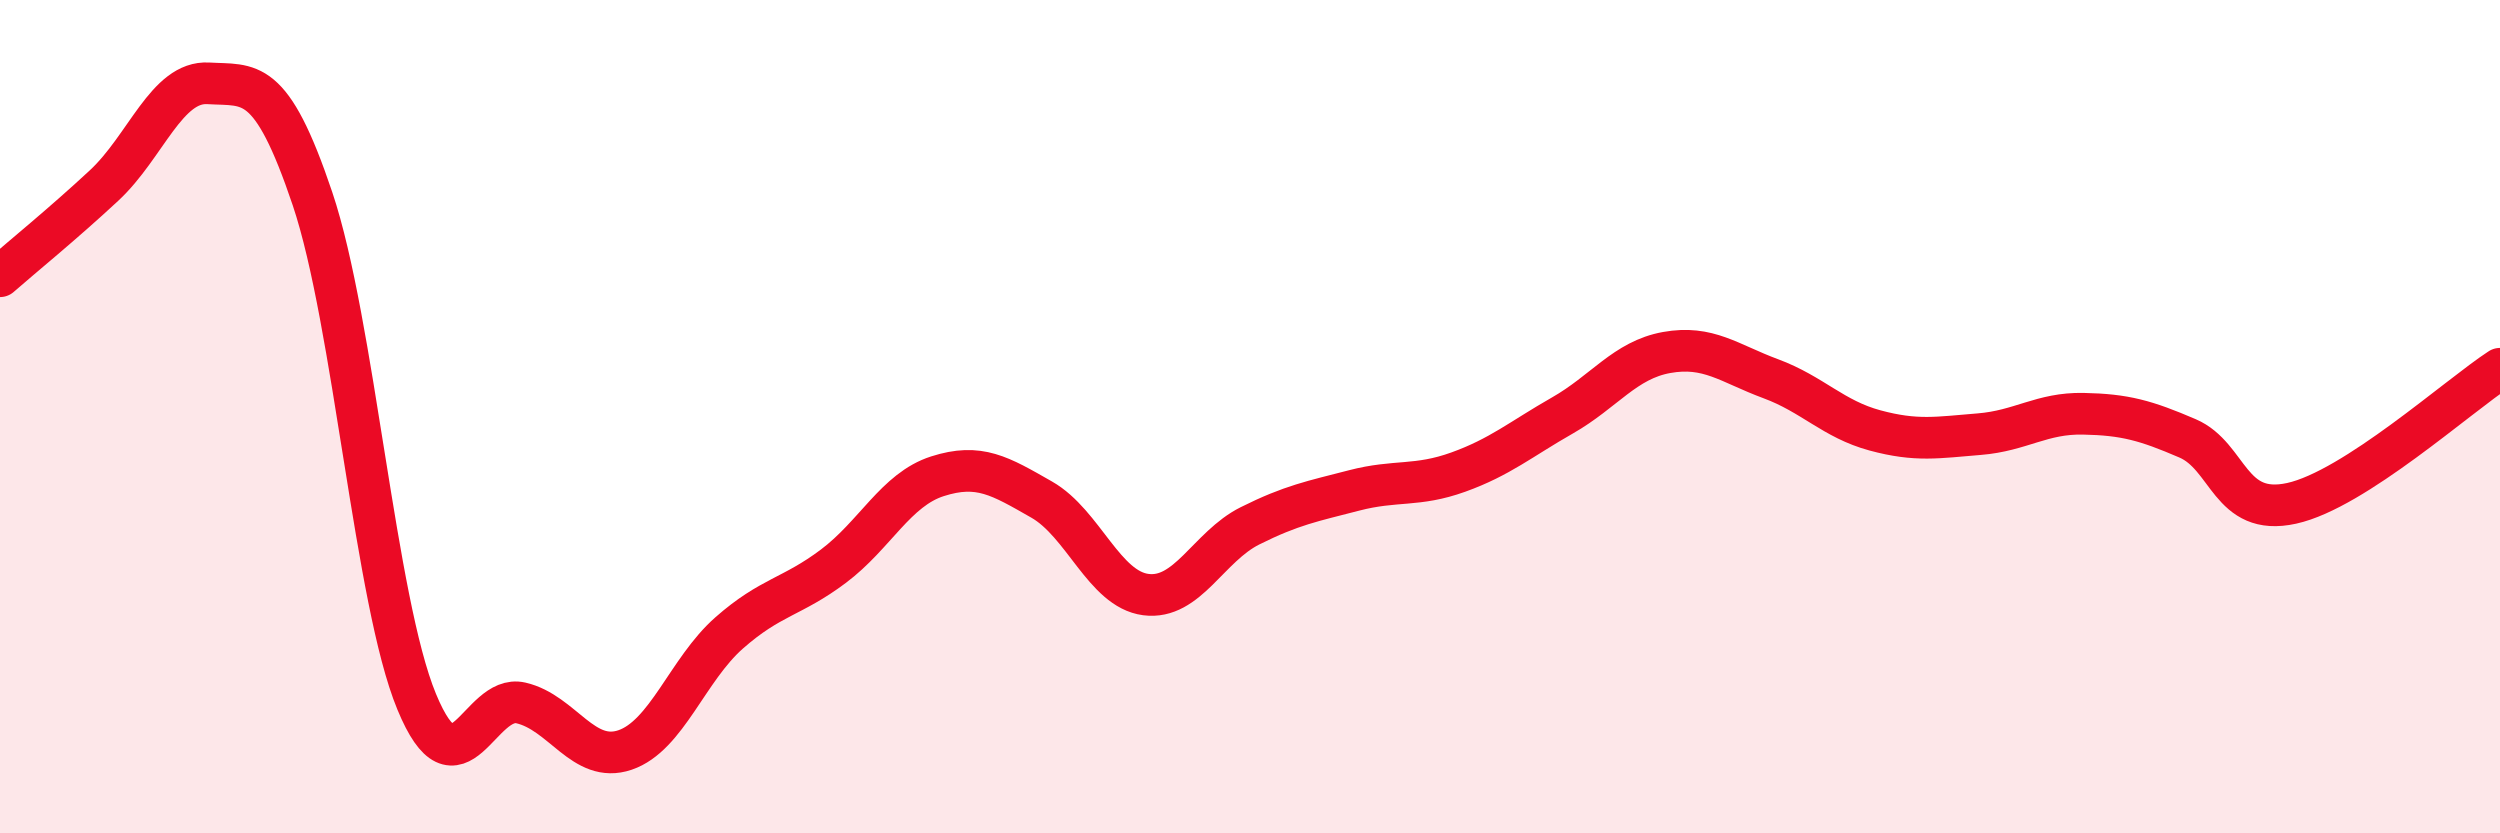
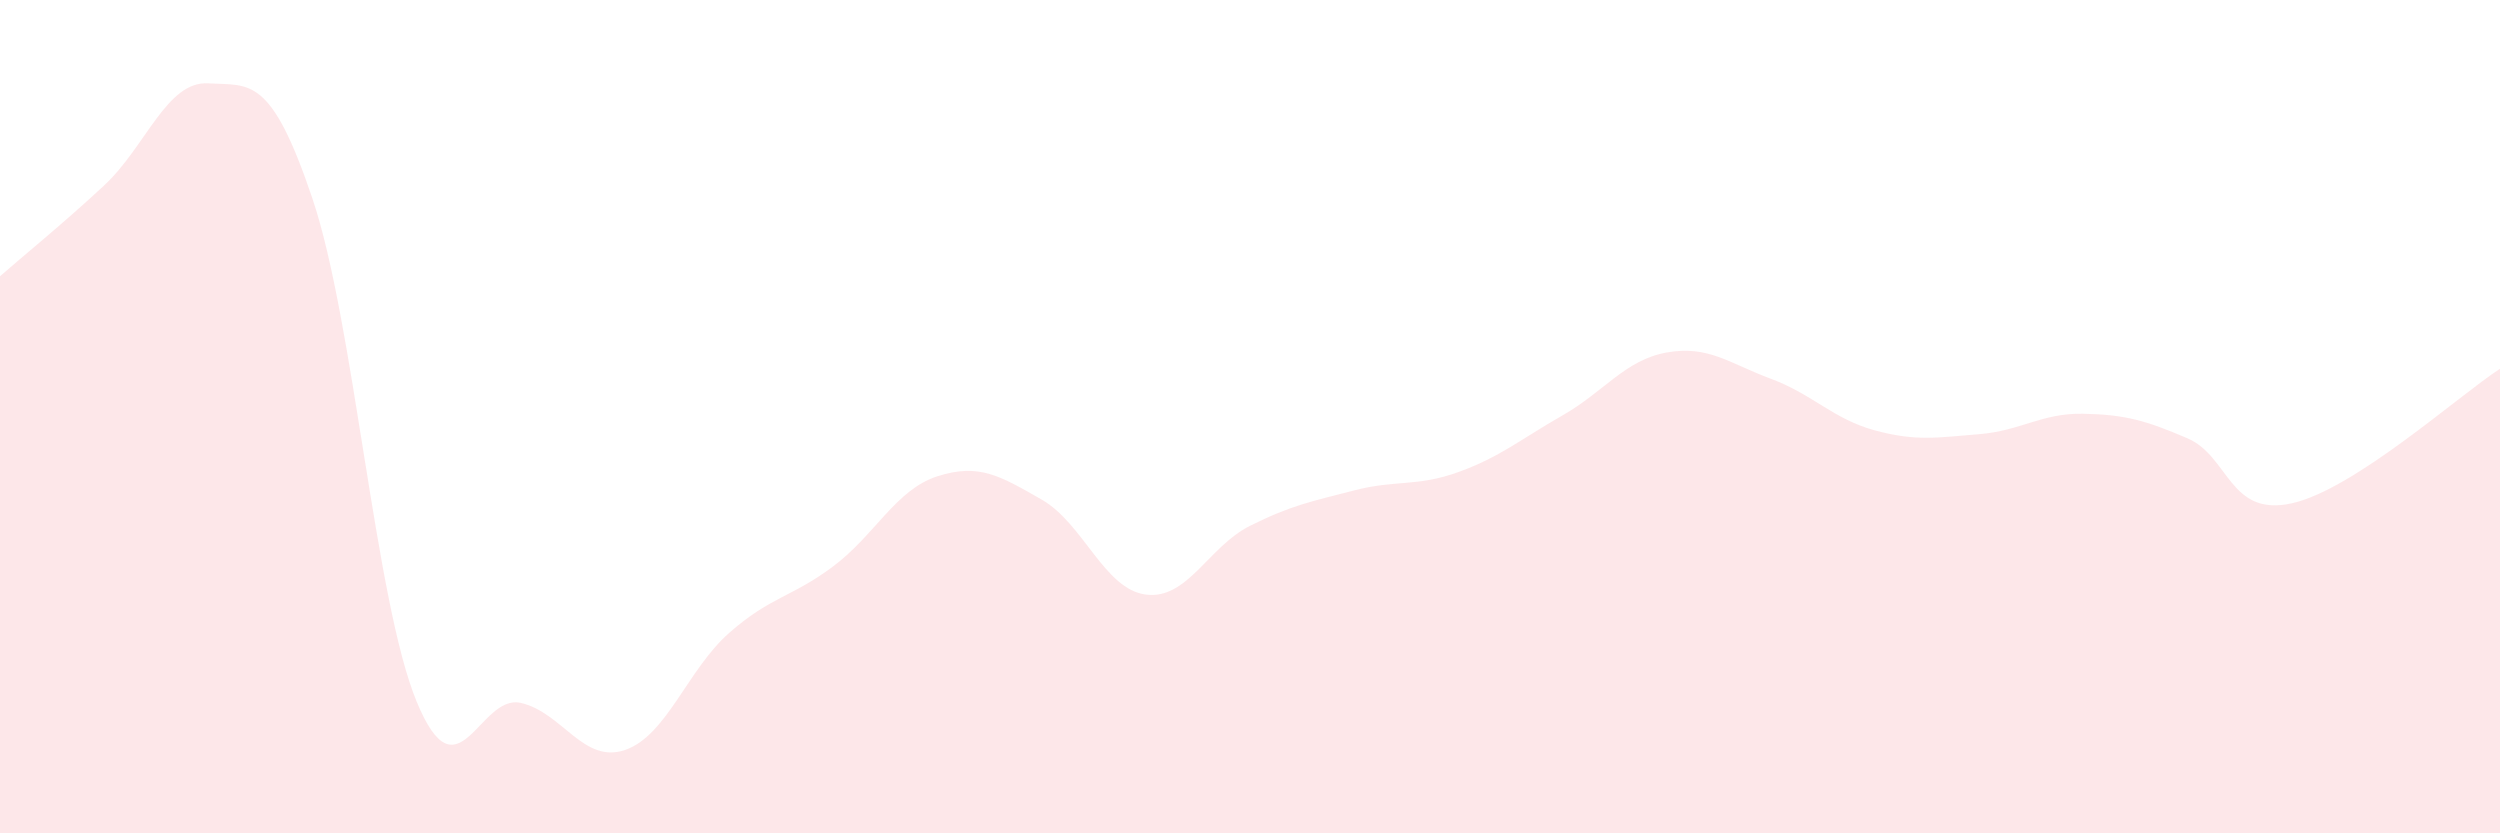
<svg xmlns="http://www.w3.org/2000/svg" width="60" height="20" viewBox="0 0 60 20">
  <path d="M 0,6.63 C 0.5,6.19 1.5,5.38 2.5,4.45 C 3.5,3.52 4,1.94 5,2 C 6,2.06 6.5,1.8 7.5,4.77 C 8.5,7.74 9,14.42 10,16.84 C 11,19.26 11.5,16.64 12.5,16.87 C 13.5,17.1 14,18.34 15,18 C 16,17.66 16.5,16.07 17.5,15.19 C 18.5,14.31 19,14.34 20,13.59 C 21,12.84 21.5,11.75 22.5,11.43 C 23.5,11.11 24,11.42 25,11.99 C 26,12.56 26.5,14.14 27.5,14.27 C 28.5,14.4 29,13.12 30,12.62 C 31,12.12 31.5,12.03 32.5,11.77 C 33.5,11.51 34,11.69 35,11.33 C 36,10.97 36.5,10.54 37.5,9.97 C 38.5,9.4 39,8.64 40,8.46 C 41,8.28 41.5,8.72 42.5,9.09 C 43.5,9.46 44,10.06 45,10.33 C 46,10.6 46.5,10.5 47.5,10.42 C 48.5,10.34 49,9.91 50,9.93 C 51,9.95 51.5,10.09 52.5,10.52 C 53.5,10.95 53.5,12.41 55,12.08 C 56.5,11.75 59,9.5 60,8.85L60 20L0 20Z" fill="#EB0A25" opacity="0.1" stroke-linecap="round" stroke-linejoin="round" />
-   <path d="M 0,6.63 C 0.5,6.19 1.5,5.38 2.5,4.45 C 3.5,3.52 4,1.94 5,2 C 6,2.06 6.5,1.8 7.5,4.77 C 8.5,7.74 9,14.42 10,16.84 C 11,19.26 11.5,16.64 12.5,16.87 C 13.5,17.1 14,18.34 15,18 C 16,17.66 16.5,16.07 17.5,15.19 C 18.5,14.31 19,14.34 20,13.59 C 21,12.84 21.5,11.75 22.5,11.43 C 23.5,11.11 24,11.42 25,11.99 C 26,12.56 26.5,14.14 27.5,14.27 C 28.5,14.4 29,13.12 30,12.62 C 31,12.12 31.5,12.03 32.5,11.77 C 33.5,11.51 34,11.69 35,11.33 C 36,10.97 36.5,10.54 37.5,9.97 C 38.5,9.4 39,8.64 40,8.46 C 41,8.28 41.5,8.72 42.5,9.09 C 43.5,9.46 44,10.06 45,10.33 C 46,10.6 46.5,10.5 47.5,10.42 C 48.5,10.34 49,9.91 50,9.93 C 51,9.95 51.5,10.09 52.5,10.52 C 53.5,10.95 53.5,12.41 55,12.08 C 56.5,11.75 59,9.5 60,8.85" stroke="#EB0A25" stroke-width="1" fill="none" stroke-linecap="round" stroke-linejoin="round" />
</svg>